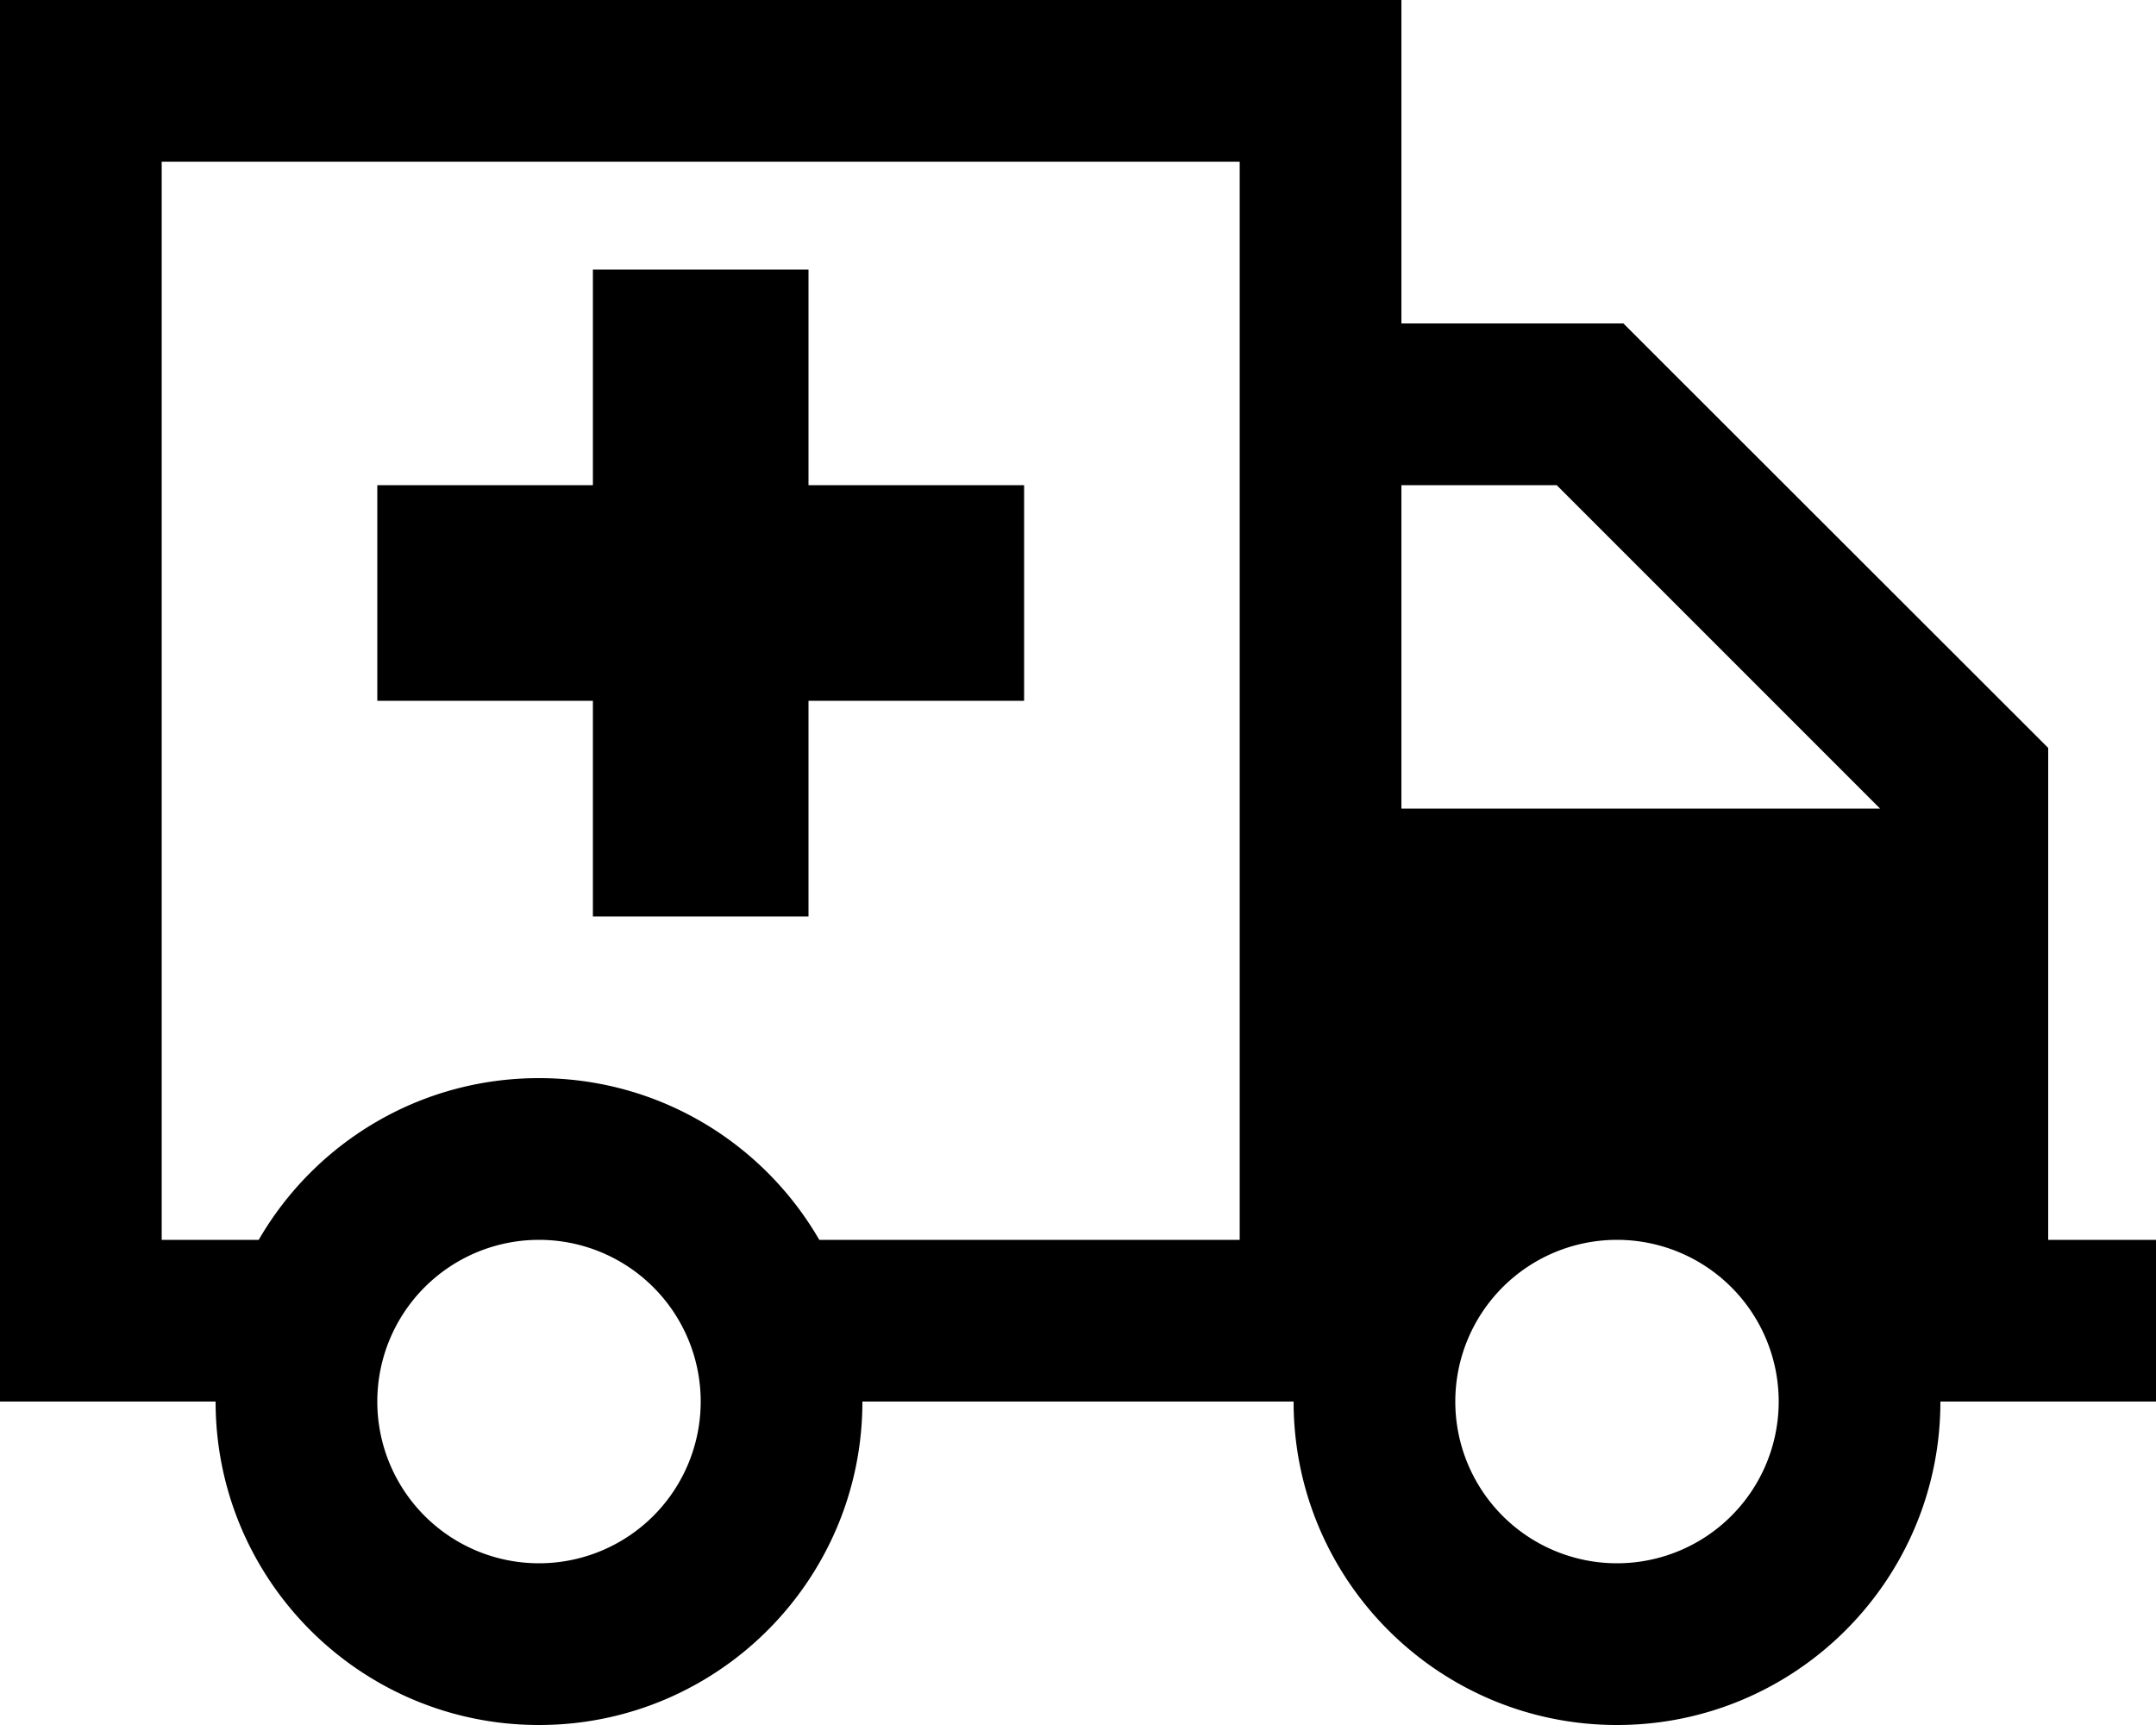
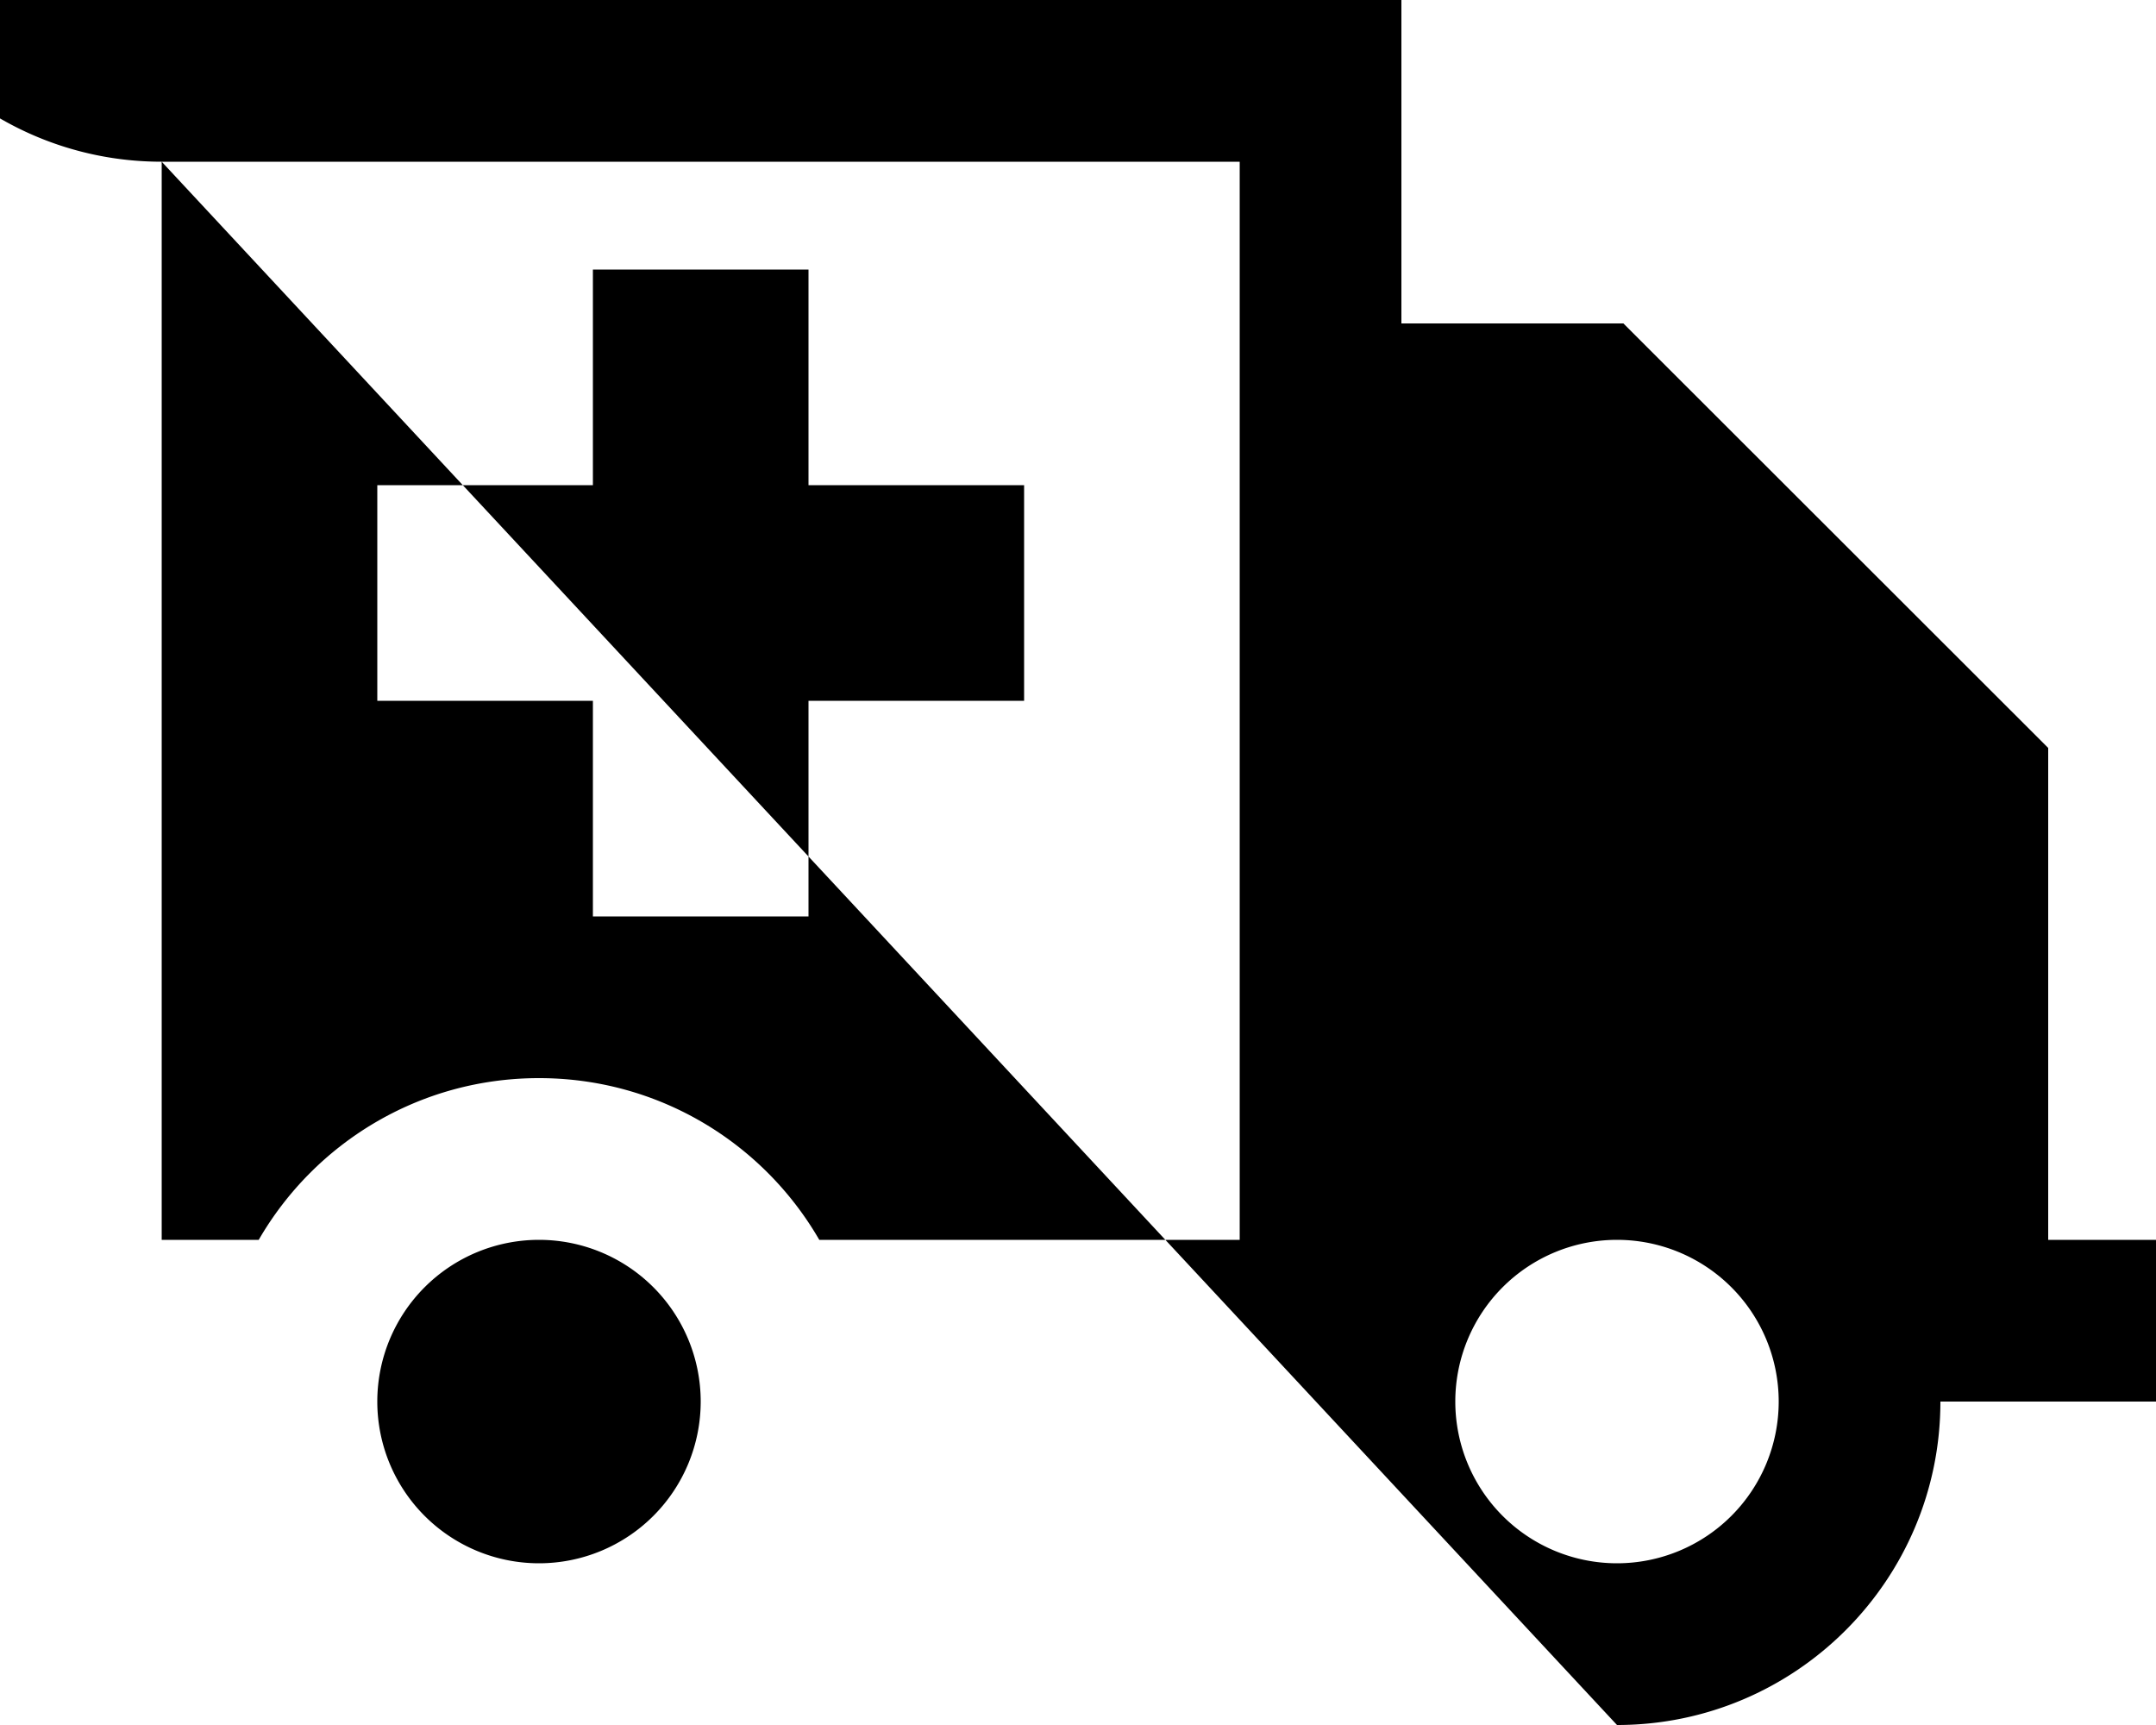
<svg xmlns="http://www.w3.org/2000/svg" viewBox="0 0 640 512">
-   <path d="M48 48V368H76.8c16.6-28.7 47.6-48 83.2-48s66.6 19.3 83.2 48H320h48V48H48zM480 512c-53 0-96-43-96-96h-8-8H320 256c0 53-43 96-96 96s-96-43-96-96H48 0V368 48 0H48 368h48V48 96h56 9.9l7 7L601 215l7 7V232 368h8 24v48H616 576c0 53-43 96-96 96zm78.1-272l-96-96H416v96H558.1zM160 464a48 48 0 1 0 0-96 48 48 0 1 0 0 96zm368-48a48 48 0 1 0 -96 0 48 48 0 1 0 96 0zM176 80h64v64h64v64H240v64H176V208H112V144h64V80z" />
+   <path d="M48 48V368H76.8c16.6-28.7 47.6-48 83.2-48s66.6 19.3 83.2 48H320h48V48H48zc-53 0-96-43-96-96h-8-8H320 256c0 53-43 96-96 96s-96-43-96-96H48 0V368 48 0H48 368h48V48 96h56 9.9l7 7L601 215l7 7V232 368h8 24v48H616 576c0 53-43 96-96 96zm78.1-272l-96-96H416v96H558.1zM160 464a48 48 0 1 0 0-96 48 48 0 1 0 0 96zm368-48a48 48 0 1 0 -96 0 48 48 0 1 0 96 0zM176 80h64v64h64v64H240v64H176V208H112V144h64V80z" />
</svg>